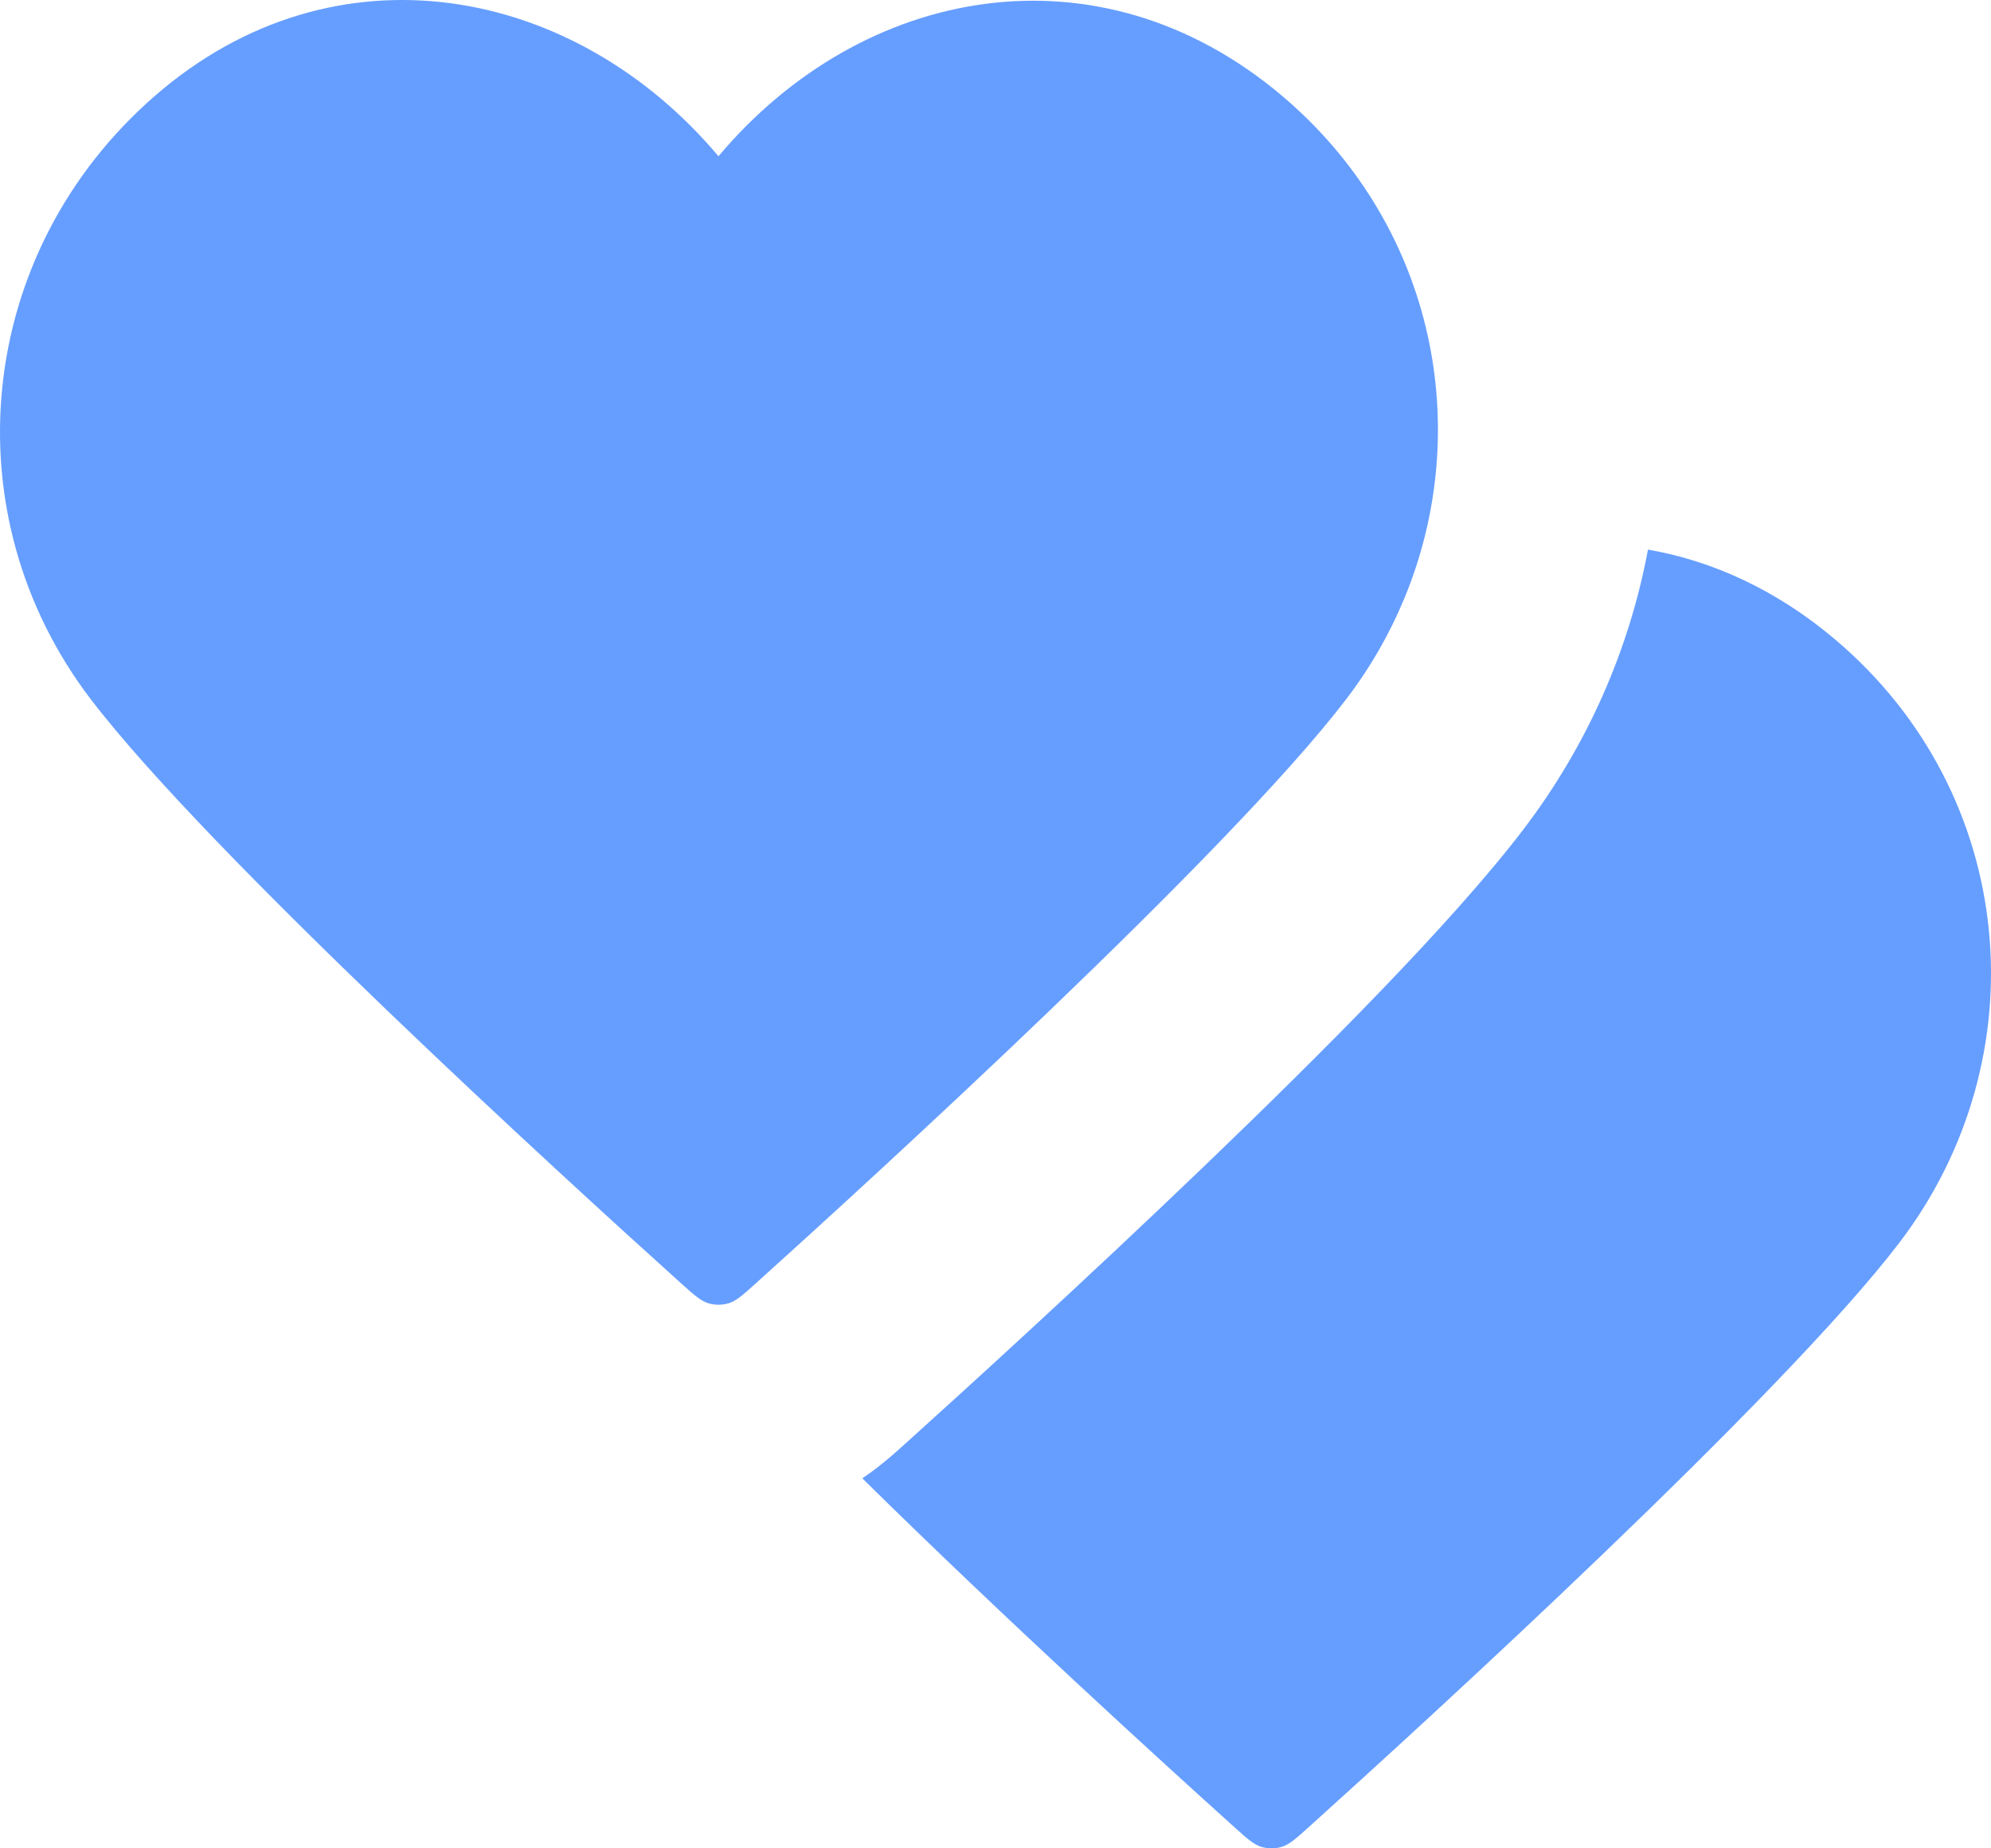
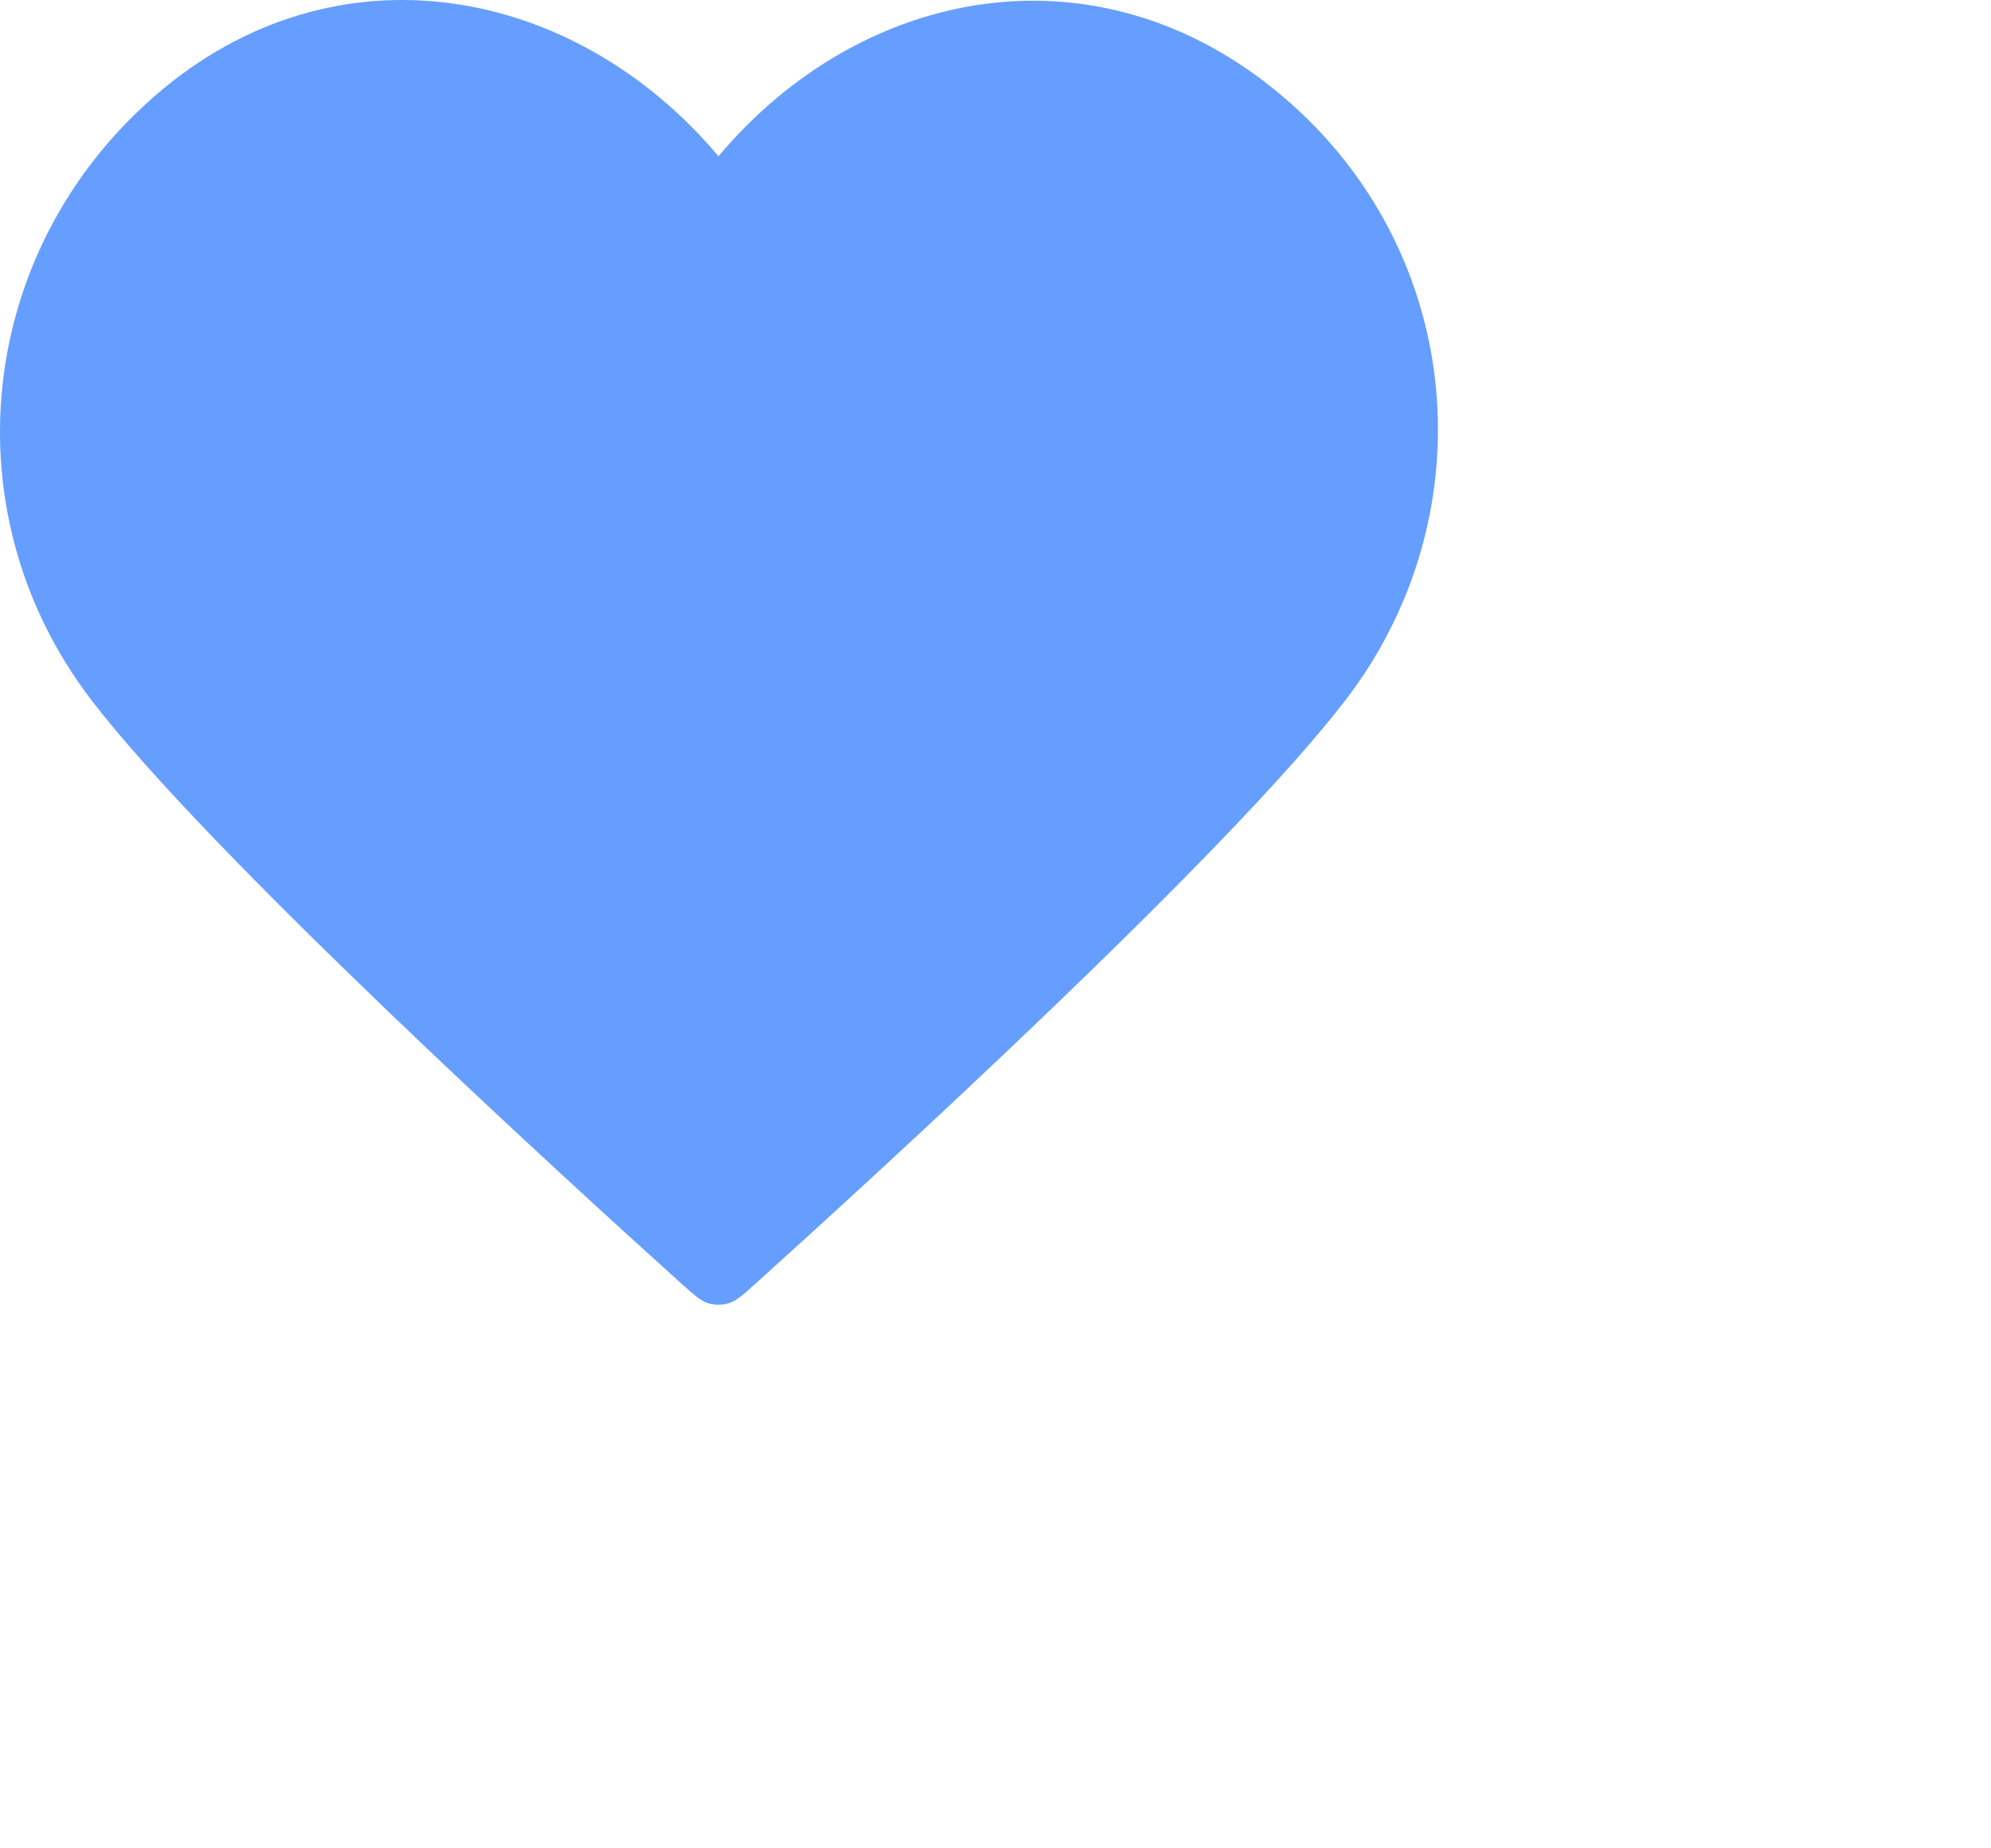
<svg xmlns="http://www.w3.org/2000/svg" width="28" height="26" viewBox="0 0 28 26" fill="none">
  <path d="M2.179 1.348C4.712 -0.855 8.083 -0.207 10.104 2.198C12.126 -0.207 15.453 -0.831 18.03 1.348C20.127 3.122 20.724 5.907 19.802 8.287C19.802 8.287 19.802 8.287 19.802 8.287C19.785 8.328 19.769 8.37 19.752 8.411C19.546 8.91 19.272 9.391 18.93 9.838C17.276 12.004 12.271 16.573 10.631 18.051C10.447 18.216 10.356 18.299 10.249 18.332C10.249 18.332 10.249 18.332 10.249 18.332C10.155 18.36 10.053 18.36 9.96 18.332C9.96 18.332 9.96 18.332 9.96 18.332C9.853 18.299 9.761 18.216 9.577 18.051C7.937 16.573 2.932 12.004 1.278 9.838C-0.711 7.233 -0.354 3.551 2.179 1.348Z" fill="#669EFF" />
-   <path d="M21.418 11.675C22.328 10.483 22.915 9.13 23.176 7.731C24.085 7.889 24.985 8.299 25.808 8.995C28.384 11.175 28.697 14.88 26.708 17.485C25.054 19.651 20.049 24.22 18.409 25.698C18.225 25.863 18.134 25.946 18.026 25.979C17.933 26.007 17.831 26.007 17.737 25.979C17.63 25.946 17.539 25.863 17.355 25.698C16.355 24.797 14.106 22.748 12.127 20.795C12.204 20.744 12.269 20.695 12.324 20.654C12.488 20.528 12.648 20.383 12.716 20.321L12.733 20.306C13.564 19.557 15.253 18.02 16.95 16.39C18.589 14.816 20.426 12.975 21.418 11.675Z" fill="#669EFF" />
</svg>